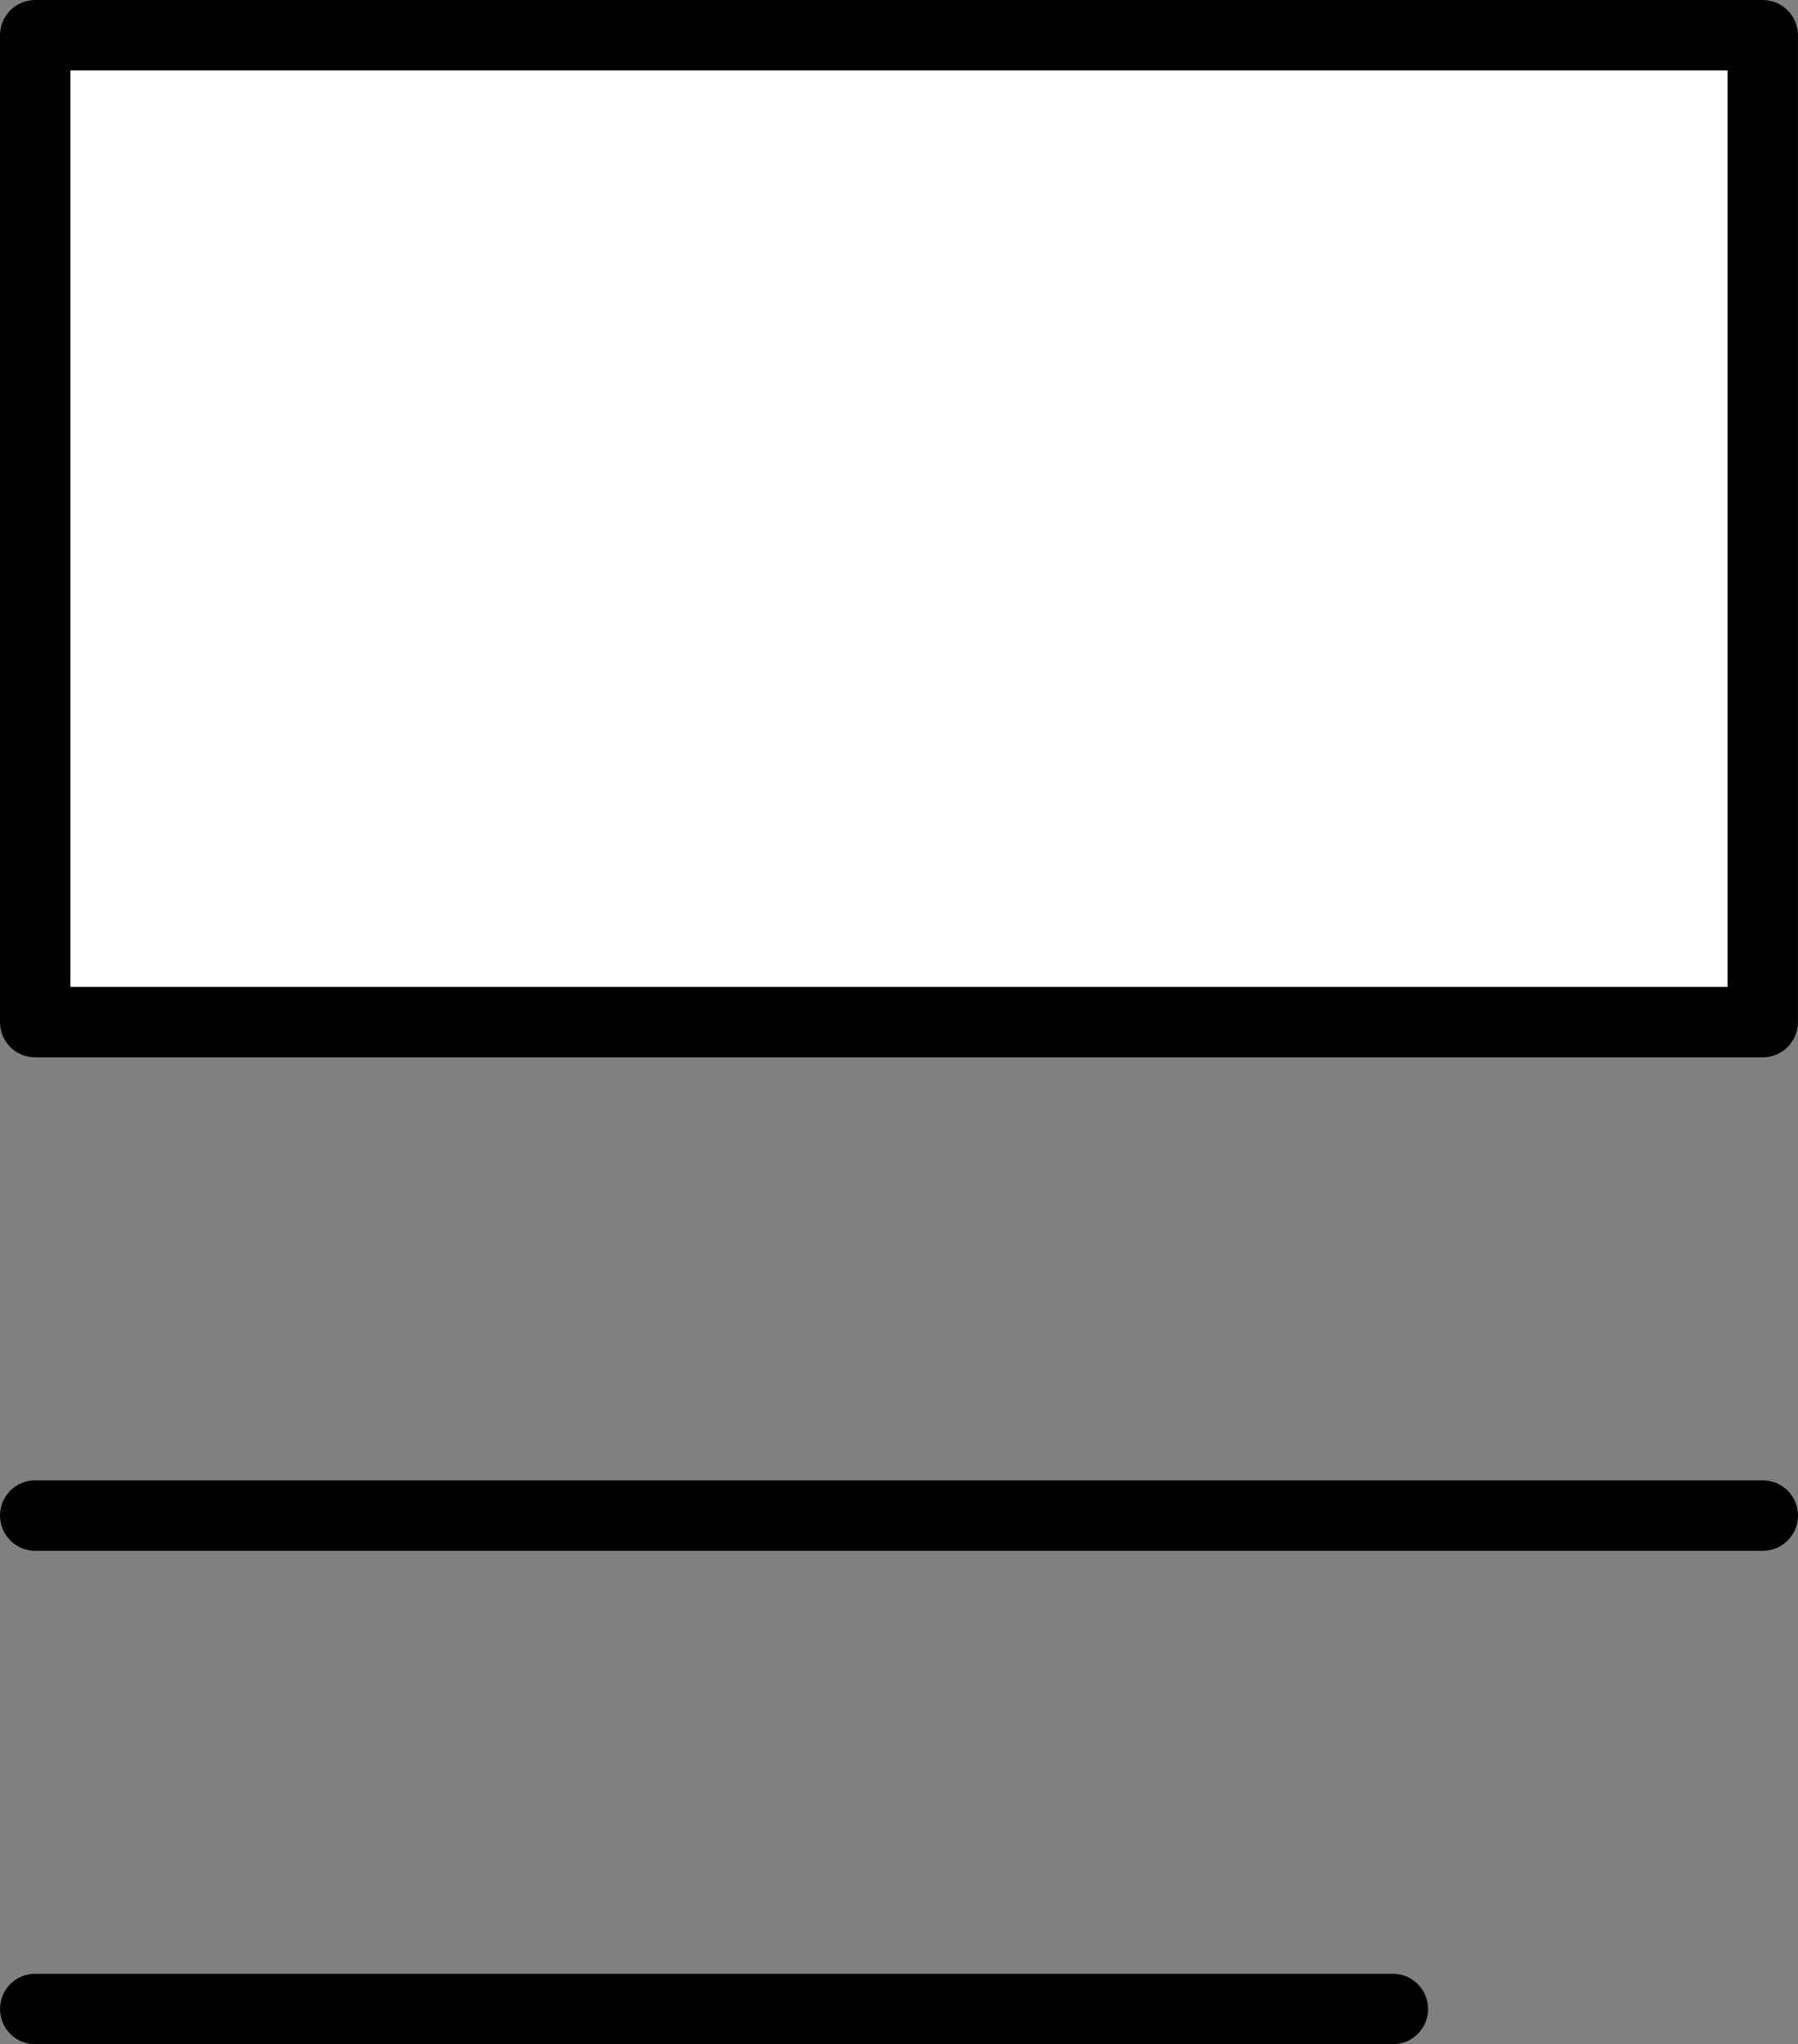
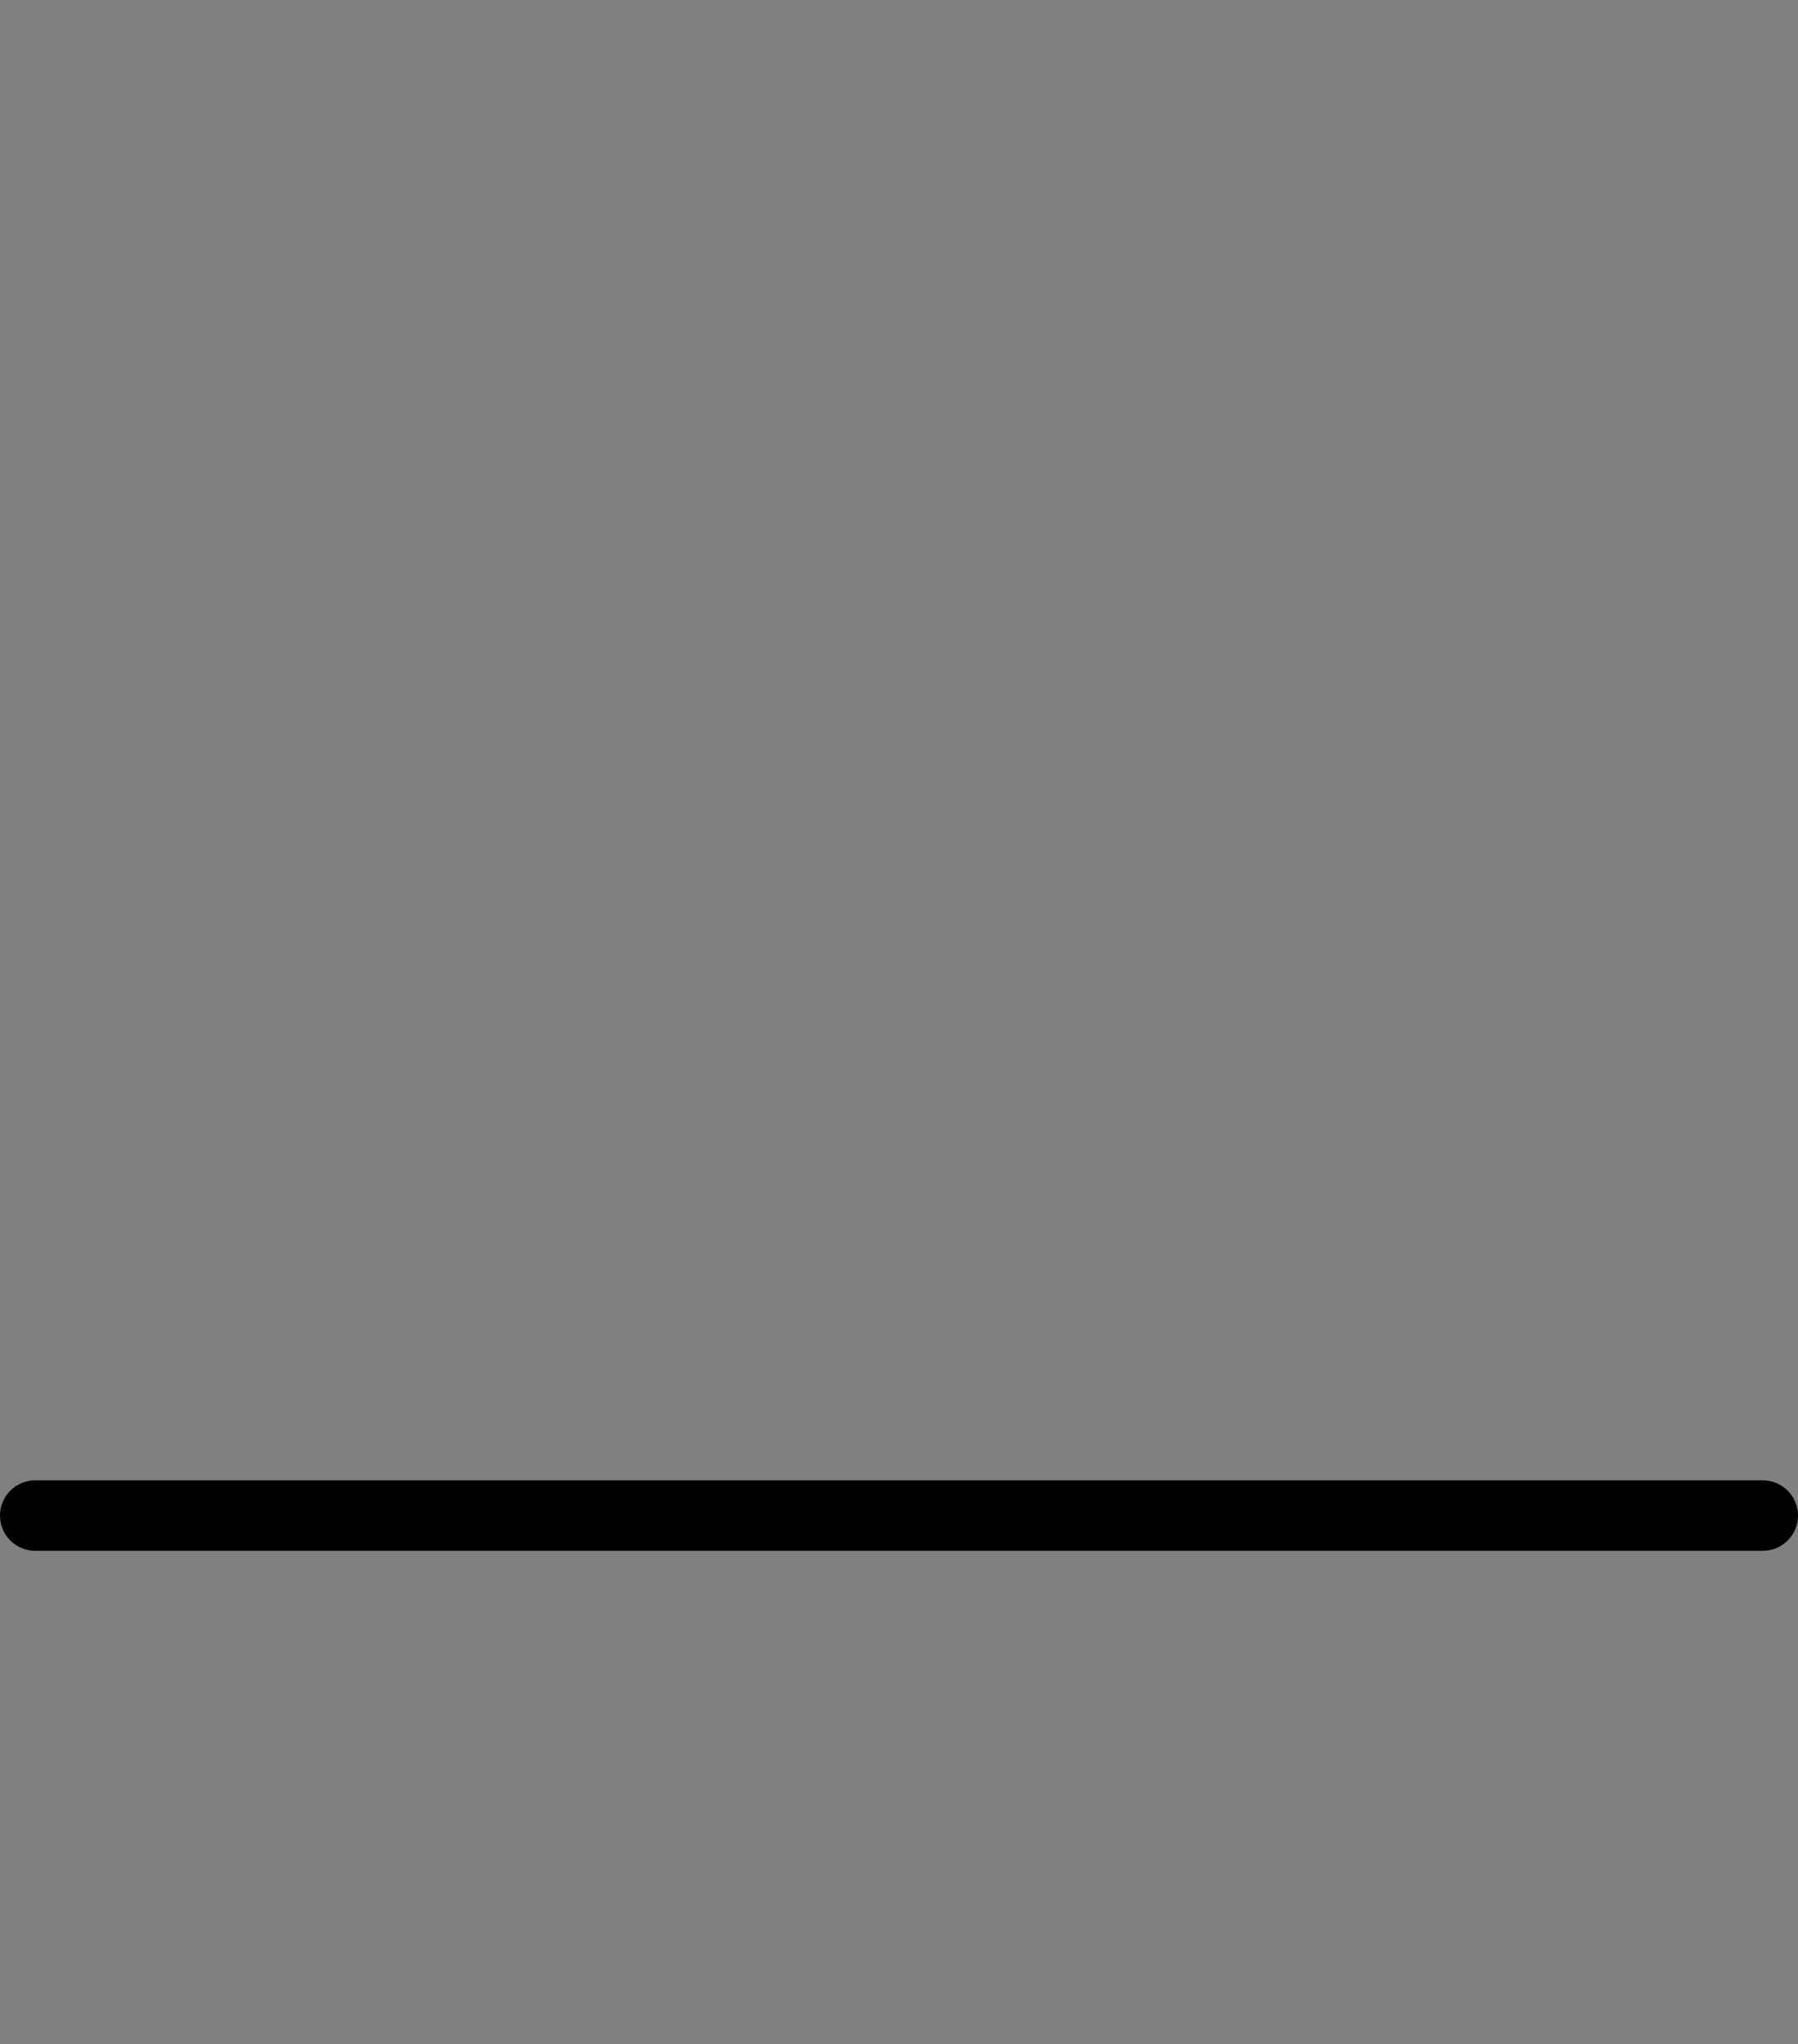
<svg xmlns="http://www.w3.org/2000/svg" x="0px" y="0px" viewBox="19.242 17.5 25.516 29" enable-background="new 0 0 64 64">
  <rect x="19.242" y="17.5" width="25.516" height="29" fill="#808080" stroke="none" />
  <g>
    <line fill="none" stroke="#000000" stroke-width="1" stroke-linecap="round" stroke-linejoin="round" stroke-miterlimit="10" x1="19.742" y1="39" x2="44.258" y2="39" />
-     <line fill="none" stroke="#000000" stroke-width="1" stroke-linecap="round" stroke-linejoin="round" stroke-miterlimit="10" x1="19.742" y1="46" x2="39.008" y2="46" />
  </g>
  <g>
-     <rect x="19.742" y="18" fill="#FFFFFF" stroke="#000000" stroke-width="1" stroke-linecap="round" stroke-linejoin="round" stroke-miterlimit="10" width="24.515" height="14" />
-   </g>
+     </g>
</svg>